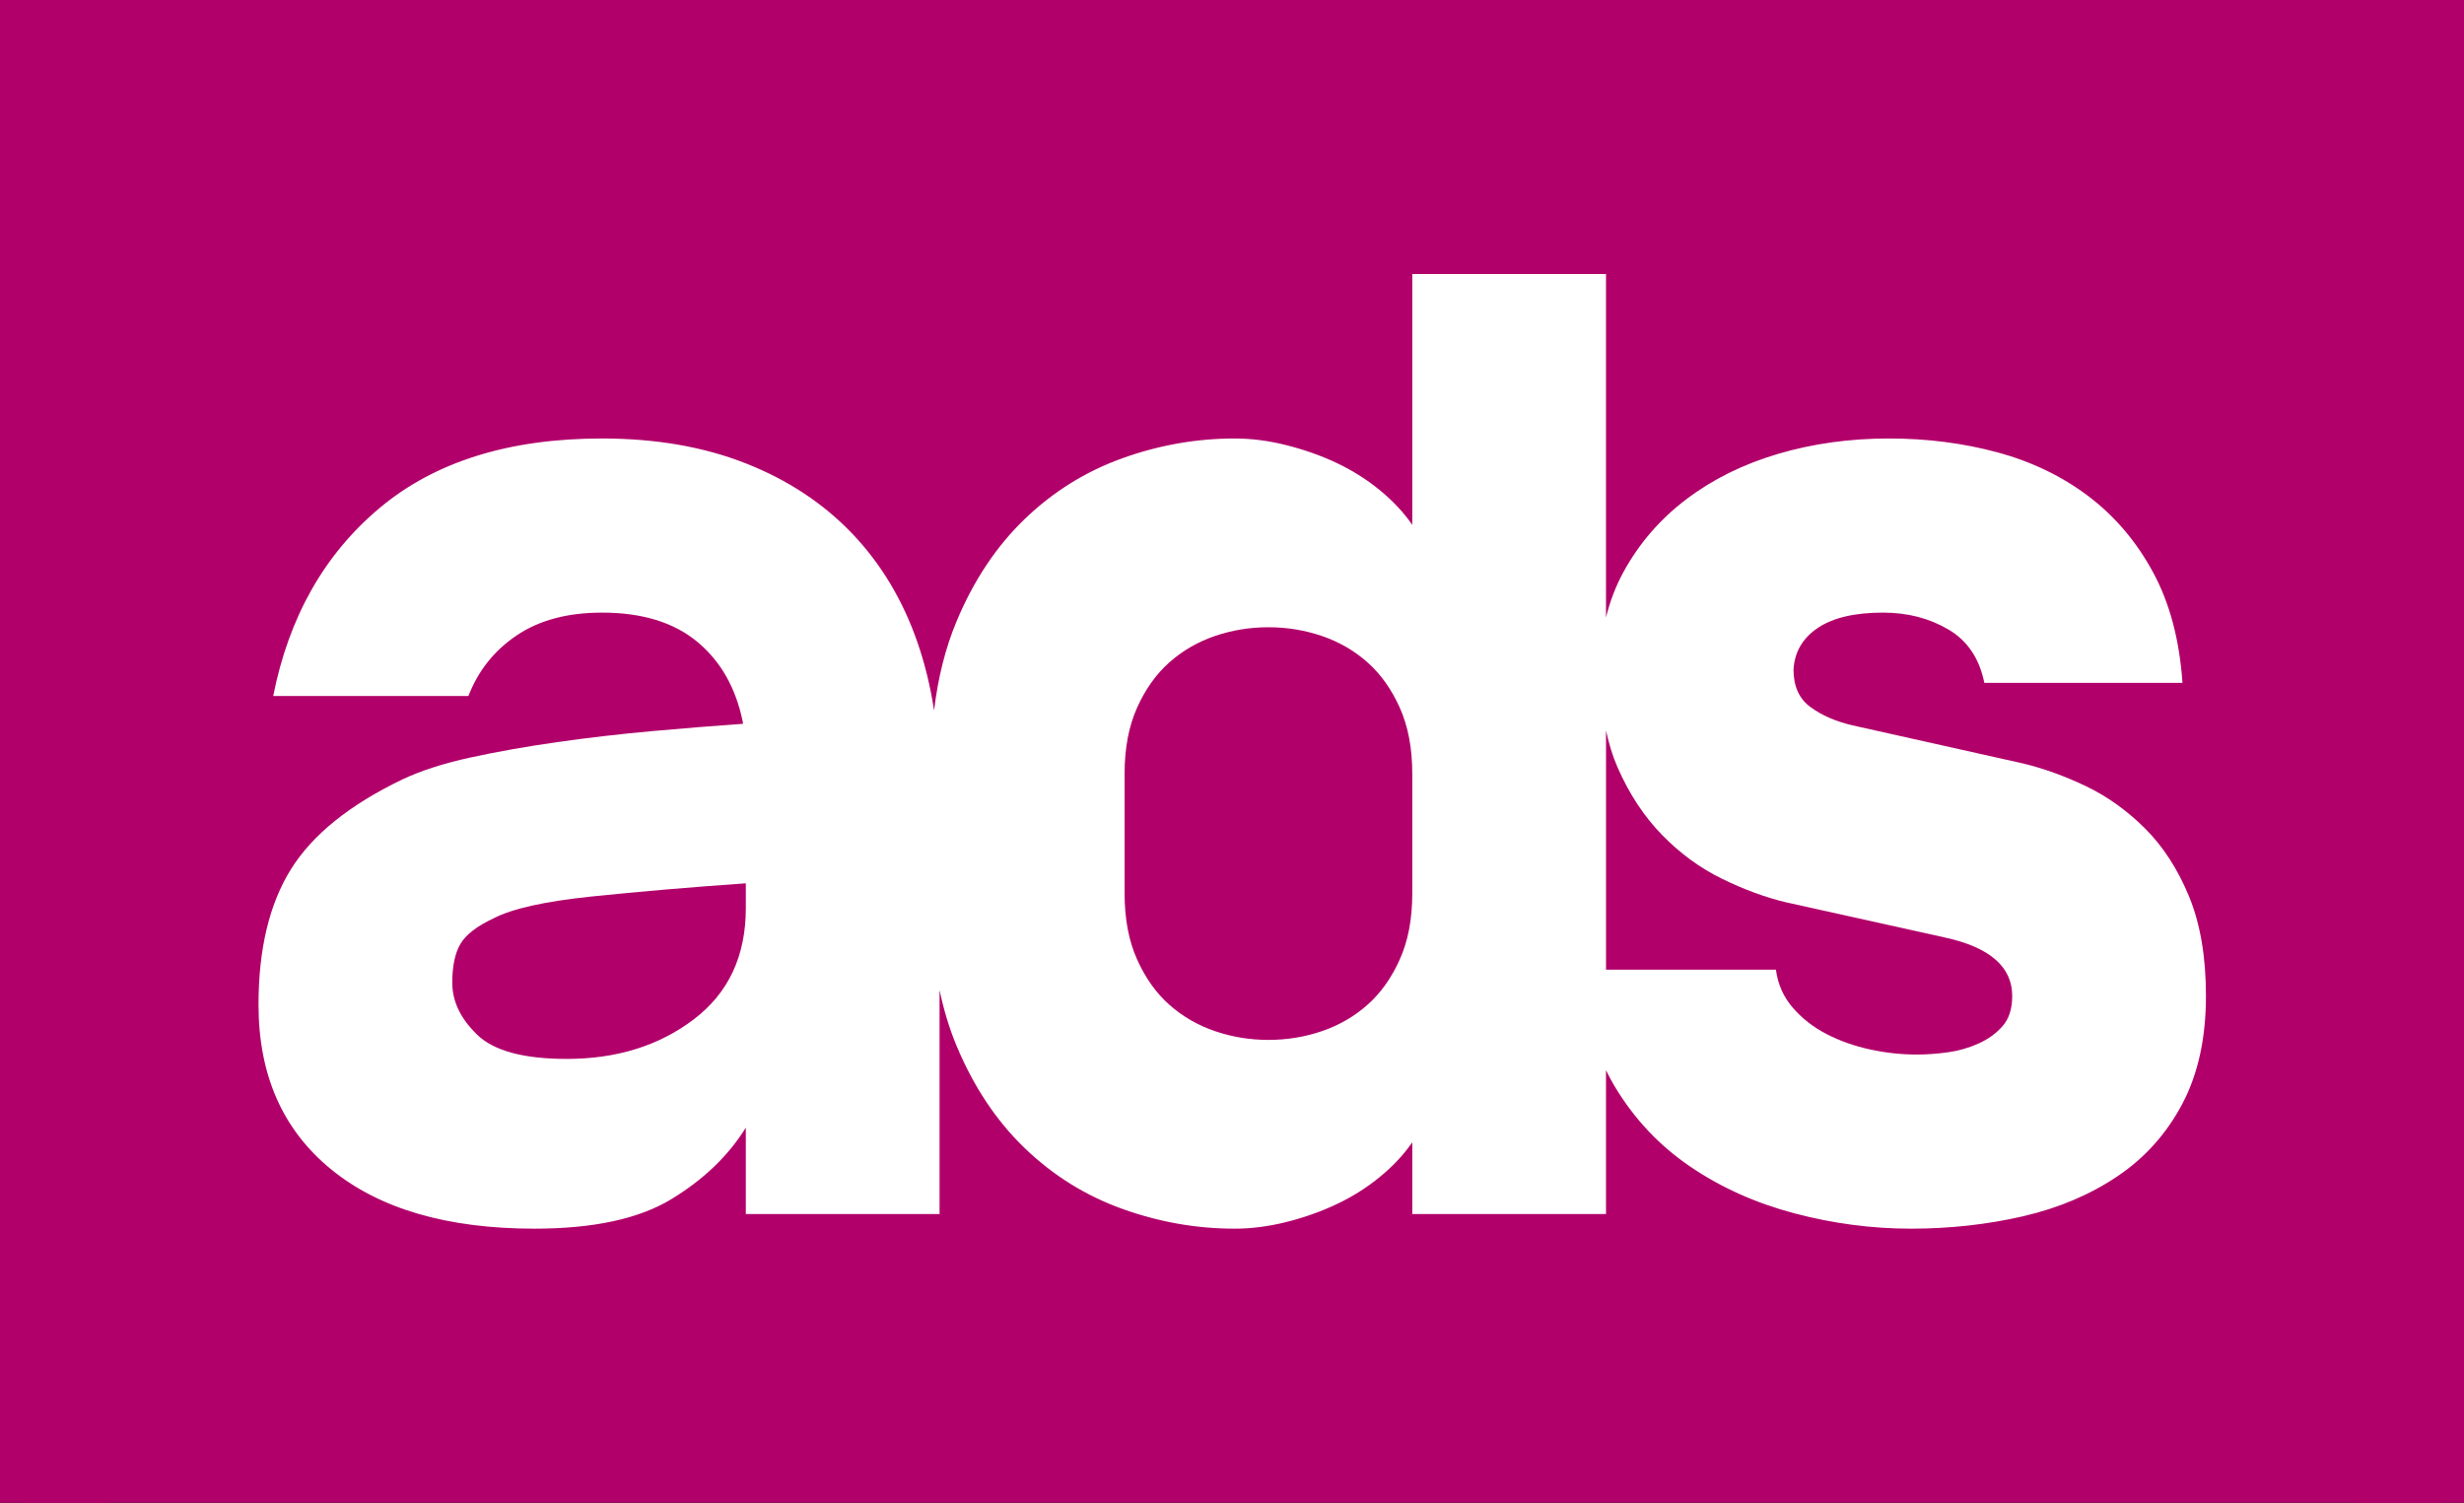
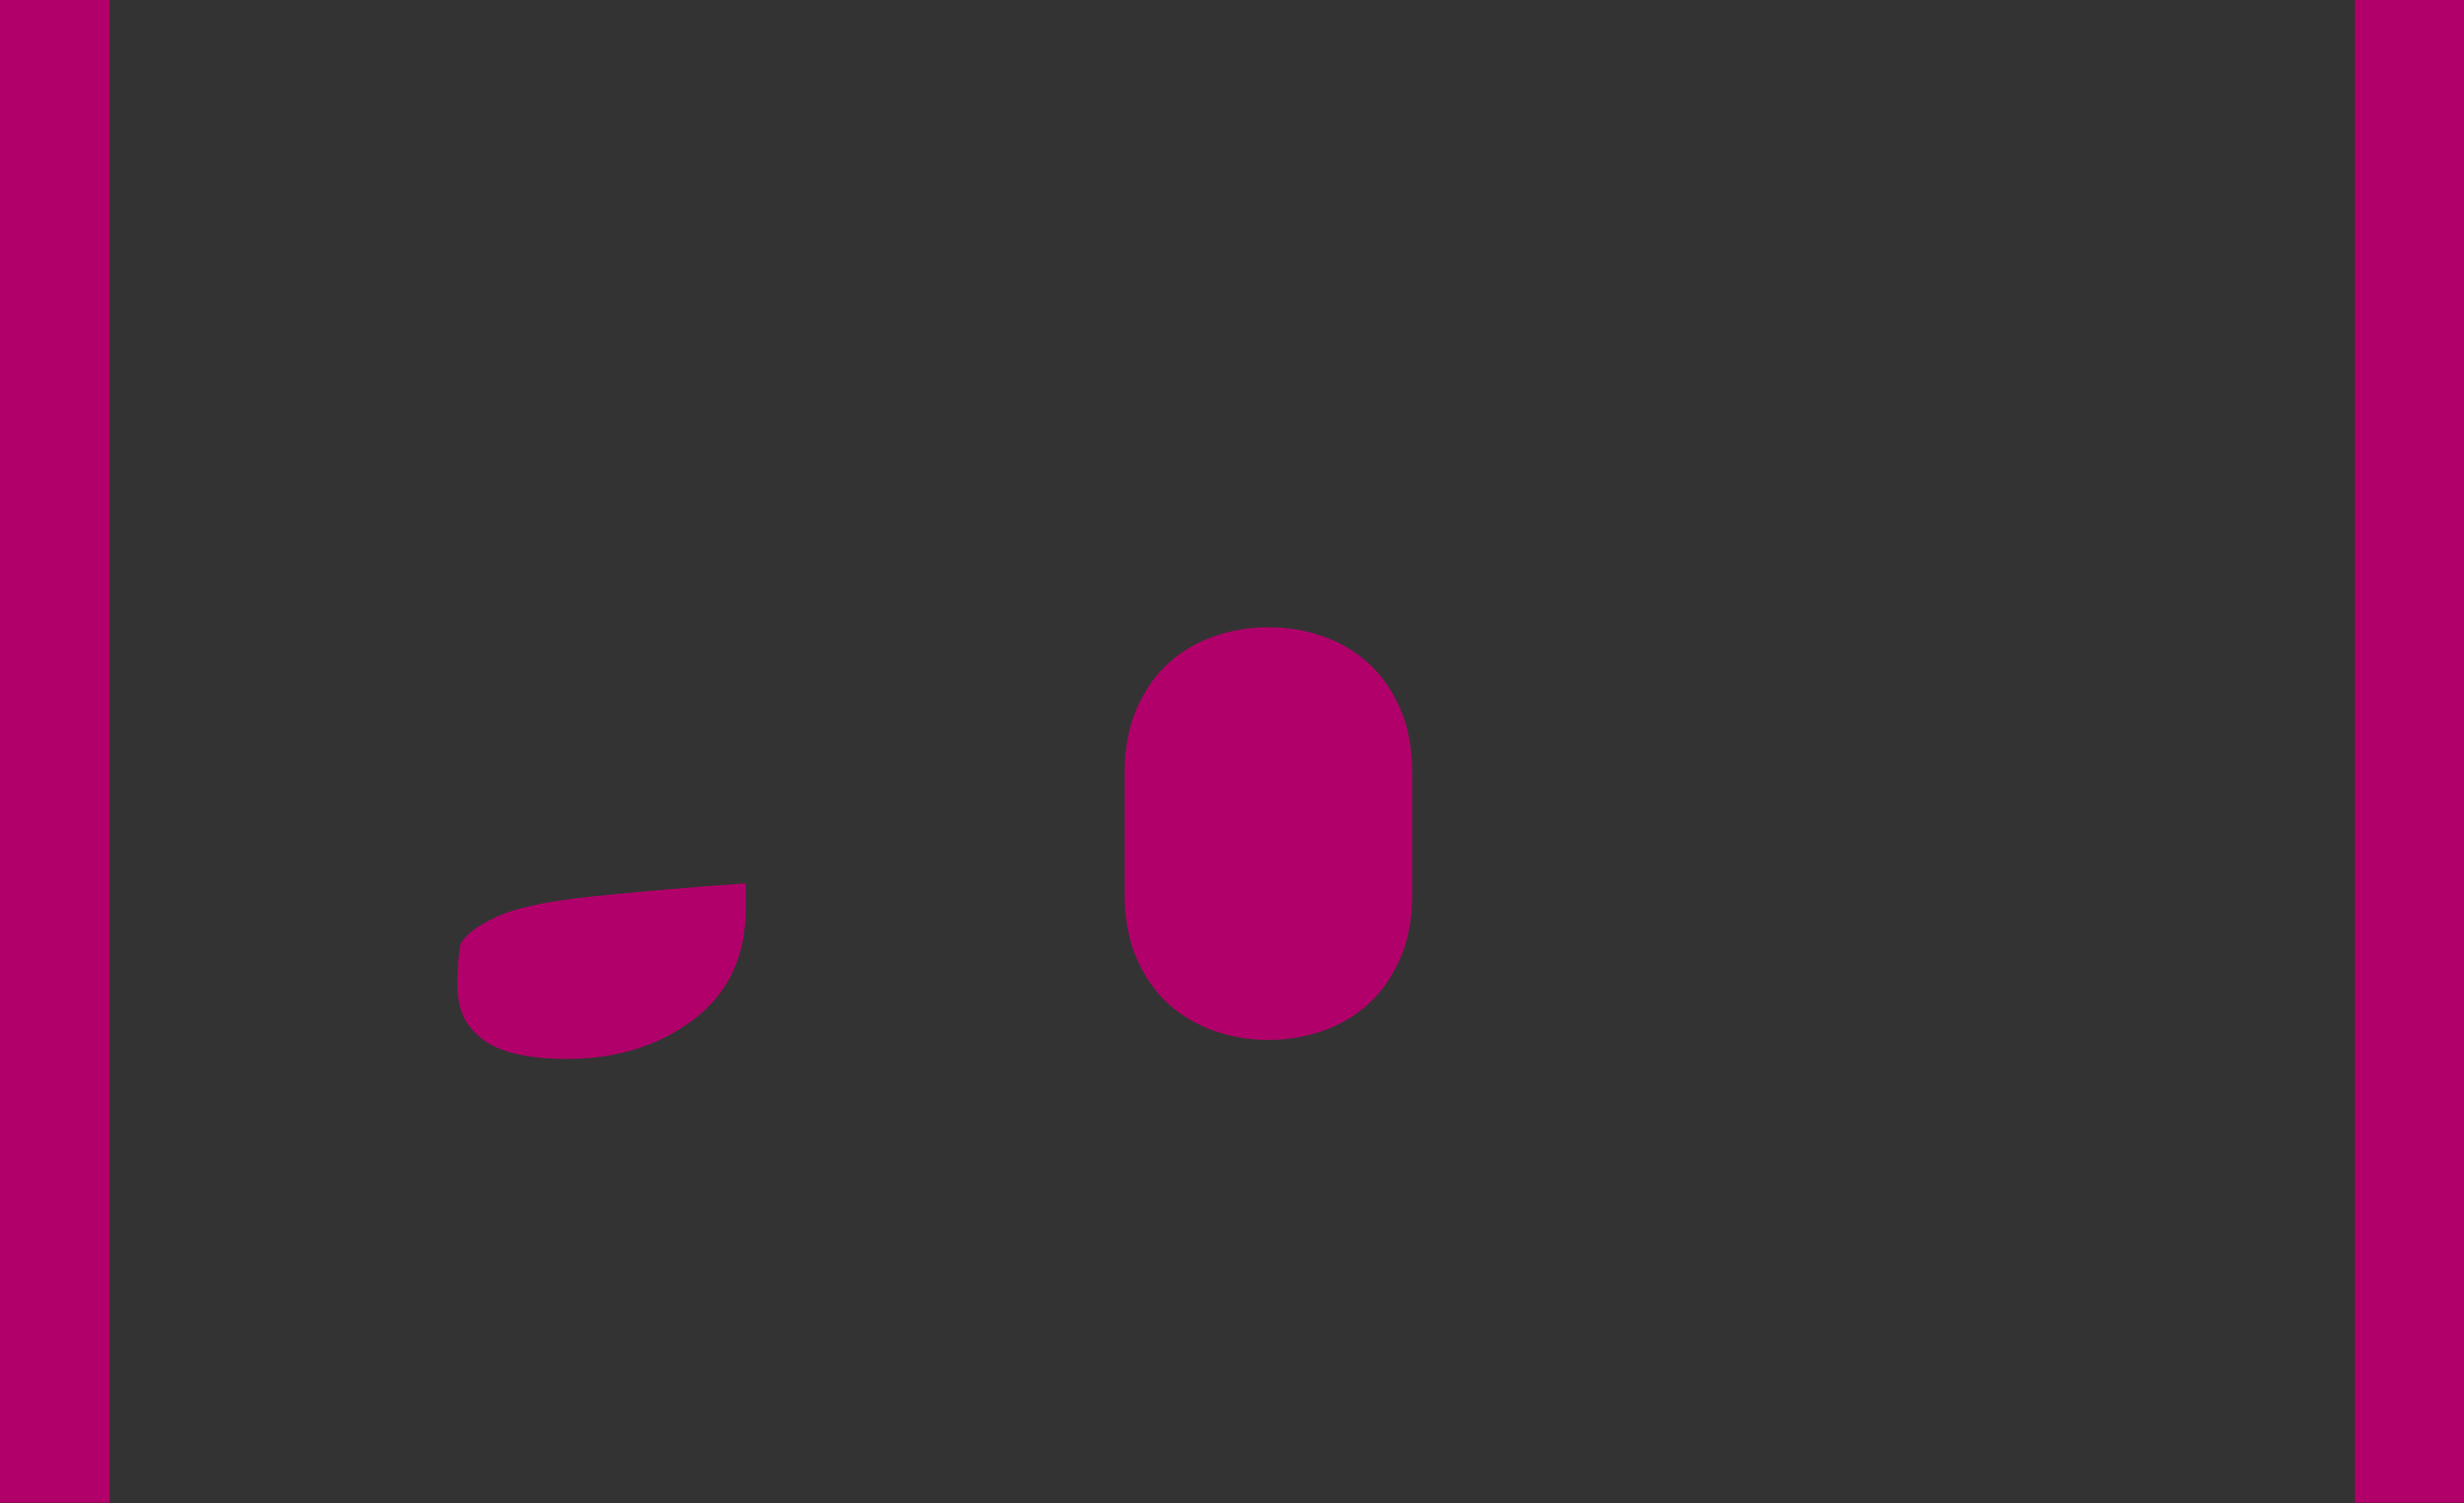
<svg xmlns="http://www.w3.org/2000/svg" xmlns:ns1="http://www.serif.com/" width="100%" height="100%" viewBox="0 0 300 183" version="1.1" xml:space="preserve" style="fill-rule:evenodd;clip-rule:evenodd;stroke-linejoin:round;stroke-miterlimit:2;">
  <rect x="0" y="0" width="300" height="183" fill="#333333" stroke="none" />
-   <rect x="13.333" y="12" width="276.667" height="160" style="fill:white;" />
  <g id="Layer-1" ns1:id="Layer 1" transform="matrix(1.667,0,0,1.662,0,0)">
    <g transform="matrix(1,0,0,1,36.035,75.003)">
-       <path d="M0,-7.72C-1.216,-7.147 -2.02,-6.522 -2.412,-5.843C-2.806,-5.163 -3.002,-4.216 -3.002,-3.002C-3.002,-1.645 -2.396,-0.376 -1.179,0.803C0.035,1.982 2.214,2.572 5.36,2.572C9.005,2.572 12.095,1.607 14.633,-0.323C17.168,-2.252 18.438,-4.967 18.438,-8.47L18.438,-10.292C14.364,-10.005 10.613,-9.684 7.182,-9.327C3.752,-8.968 1.356,-8.433 0,-7.72" style="fill:rgb(178,0,106);fill-rule:nonzero;" />
+       <path d="M0,-7.72C-1.216,-7.147 -2.02,-6.522 -2.412,-5.843C-3.002,-1.645 -2.396,-0.376 -1.179,0.803C0.035,1.982 2.214,2.572 5.36,2.572C9.005,2.572 12.095,1.607 14.633,-0.323C17.168,-2.252 18.438,-4.967 18.438,-8.47L18.438,-10.292C14.364,-10.005 10.613,-9.684 7.182,-9.327C3.752,-8.968 1.356,-8.433 0,-7.72" style="fill:rgb(178,0,106);fill-rule:nonzero;" />
    </g>
    <g transform="matrix(1,0,0,1,99.879,73.61)">
      <path d="M0,-25.086C-0.965,-25.943 -2.073,-26.586 -3.322,-27.015C-4.574,-27.444 -5.879,-27.658 -7.235,-27.658C-8.594,-27.658 -9.899,-27.444 -11.149,-27.015C-12.4,-26.586 -13.507,-25.943 -14.472,-25.086C-15.437,-24.228 -16.224,-23.119 -16.83,-21.763C-17.438,-20.404 -17.741,-18.796 -17.741,-16.939L-17.741,-8.148C-17.741,-6.29 -17.438,-4.681 -16.83,-3.324C-16.224,-1.966 -15.437,-0.859 -14.472,-0.002C-13.507,0.857 -12.4,1.499 -11.149,1.928C-9.899,2.358 -8.594,2.572 -7.235,2.572C-5.879,2.572 -4.574,2.358 -3.322,1.928C-2.073,1.499 -0.965,0.857 0,-0.002C0.965,-0.859 1.751,-1.966 2.358,-3.324C2.965,-4.681 3.27,-6.29 3.27,-8.148L3.27,-16.939C3.27,-18.796 2.965,-20.404 2.358,-21.763C1.751,-23.119 0.965,-24.228 0,-25.086" style="fill:rgb(178,0,106);fill-rule:nonzero;" />
    </g>
    <g transform="matrix(1,0,0,1,159.402,29.24)">
-       <path d="M0,51.605C-1.144,53.786 -2.717,55.554 -4.717,56.912C-6.719,58.27 -9.023,59.252 -11.631,59.86C-14.241,60.465 -16.975,60.771 -19.832,60.771C-22.691,60.771 -25.532,60.395 -28.354,59.644C-31.178,58.895 -33.715,57.752 -35.966,56.214C-38.217,54.678 -40.058,52.714 -41.486,50.319C-41.71,49.945 -41.911,49.557 -42.104,49.162L-42.104,59.699L-56.254,59.699L-56.254,54.446C-56.896,55.375 -57.701,56.233 -58.666,57.018C-59.631,57.806 -60.686,58.466 -61.828,59.001C-62.973,59.538 -64.187,59.967 -65.473,60.289C-66.759,60.61 -68.01,60.771 -69.225,60.771C-72.012,60.771 -74.745,60.289 -77.425,59.323C-80.105,58.359 -82.482,56.876 -84.554,54.876C-86.628,52.875 -88.29,50.372 -89.539,47.371C-90.066,46.107 -90.475,44.743 -90.779,43.29L-90.779,59.699L-104.93,59.699L-104.93,53.374C-106.216,55.448 -108.038,57.198 -110.397,58.626C-112.755,60.055 -116.078,60.771 -120.366,60.771C-126.728,60.771 -131.676,59.323 -135.213,56.429C-138.751,53.535 -140.52,49.515 -140.52,44.369C-140.52,40.295 -139.734,36.991 -138.161,34.454C-136.59,31.918 -133.873,29.719 -130.014,27.861C-128.657,27.217 -126.996,26.681 -125.029,26.252C-123.064,25.824 -120.956,25.448 -118.705,25.127C-116.453,24.805 -114.148,24.537 -111.791,24.323C-109.432,24.108 -107.217,23.931 -105.144,23.787L-105.144,23.68C-105.645,21.179 -106.752,19.214 -108.467,17.784C-110.182,16.355 -112.505,15.64 -115.435,15.64C-117.938,15.64 -120.01,16.194 -121.653,17.301C-123.297,18.41 -124.477,19.893 -125.19,21.75L-139.448,21.75C-138.305,15.961 -135.714,11.37 -131.676,7.975C-127.639,4.582 -122.226,2.883 -115.435,2.883C-111.506,2.883 -108.003,3.491 -104.93,4.706C-101.858,5.921 -99.267,7.637 -97.158,9.851C-95.05,12.067 -93.459,14.729 -92.387,17.837C-91.849,19.398 -91.447,21.054 -91.179,22.804C-90.894,20.406 -90.351,18.23 -89.539,16.283C-88.29,13.281 -86.628,10.78 -84.554,8.779C-82.482,6.779 -80.105,5.295 -77.425,4.33C-74.745,3.366 -72.012,2.883 -69.225,2.883C-68.01,2.883 -66.759,3.044 -65.473,3.366C-64.187,3.687 -62.973,4.116 -61.828,4.651C-60.686,5.188 -59.631,5.849 -58.666,6.635C-57.701,7.422 -56.896,8.28 -56.254,9.208L-56.254,-9.166L-42.104,-9.166L-42.104,15.997C-41.818,14.824 -41.401,13.72 -40.843,12.692C-39.701,10.584 -38.163,8.797 -36.233,7.332C-34.304,5.868 -32.071,4.759 -29.533,4.009C-26.997,3.258 -24.3,2.883 -21.439,2.883C-18.652,2.883 -16.01,3.223 -13.507,3.901C-11.007,4.582 -8.79,5.653 -6.861,7.117C-4.932,8.583 -3.36,10.441 -2.145,12.692C-0.93,14.943 -0.215,17.641 0,20.785L-14.472,20.785C-14.83,19 -15.705,17.695 -17.099,16.873C-18.492,16.052 -20.083,15.64 -21.869,15.64C-23.942,15.64 -25.532,16.015 -26.64,16.766C-27.748,17.516 -28.338,18.534 -28.408,19.82C-28.408,21.037 -27.998,21.948 -27.176,22.554C-26.354,23.162 -25.336,23.609 -24.12,23.894L-11.685,26.681C-10.184,27.04 -8.648,27.592 -7.075,28.342C-5.504,29.093 -4.058,30.13 -2.734,31.452C-1.412,32.775 -0.34,34.436 0.482,36.436C1.303,38.438 1.715,40.869 1.715,43.726C1.715,46.799 1.143,49.426 0,51.605M18.692,-29.24L-157.498,-29.24C-158.549,-29.24 -159.402,-28.387 -159.402,-27.335L-159.402,78.94C-159.402,79.993 -158.549,80.845 -157.498,80.845L18.692,80.845C19.745,80.845 20.598,79.993 20.598,78.94L20.598,-27.335C20.598,-28.387 19.745,-29.24 18.692,-29.24" style="fill:rgb(178,0,106);fill-rule:nonzero;" />
-     </g>
+       </g>
    <g transform="matrix(1,0,0,1,142.036,62.095)">
-       <path d="M0,6.583L-11.578,4.01C-13.078,3.653 -14.633,3.082 -16.241,2.295C-17.849,1.51 -19.314,0.437 -20.636,-0.921C-21.959,-2.277 -23.048,-3.939 -23.906,-5.906C-24.264,-6.725 -24.528,-7.626 -24.737,-8.576L-24.737,8.941L-12.328,8.941C-12.186,10.014 -11.775,10.942 -11.095,11.729C-10.417,12.516 -9.595,13.158 -8.63,13.658C-7.665,14.158 -6.611,14.534 -5.467,14.784C-4.325,15.035 -3.181,15.159 -2.037,15.159C-1.323,15.159 -0.573,15.105 0.214,14.998C1,14.891 1.75,14.677 2.466,14.355C3.179,14.033 3.769,13.604 4.234,13.068C4.698,12.532 4.931,11.801 4.931,10.871C4.931,8.727 3.286,7.299 0,6.583" style="fill:rgb(178,0,106);fill-rule:nonzero;" />
-     </g>
+       </g>
    <g transform="matrix(1,0,0,13.761,0,0)">
      <rect x="0" y="0" width="8" height="8" style="fill:rgb(178,0,106);" />
    </g>
    <g transform="matrix(1,0,0,13.761,172,0)">
      <rect x="0" y="0" width="8" height="8" style="fill:rgb(178,0,106);" />
    </g>
  </g>
</svg>